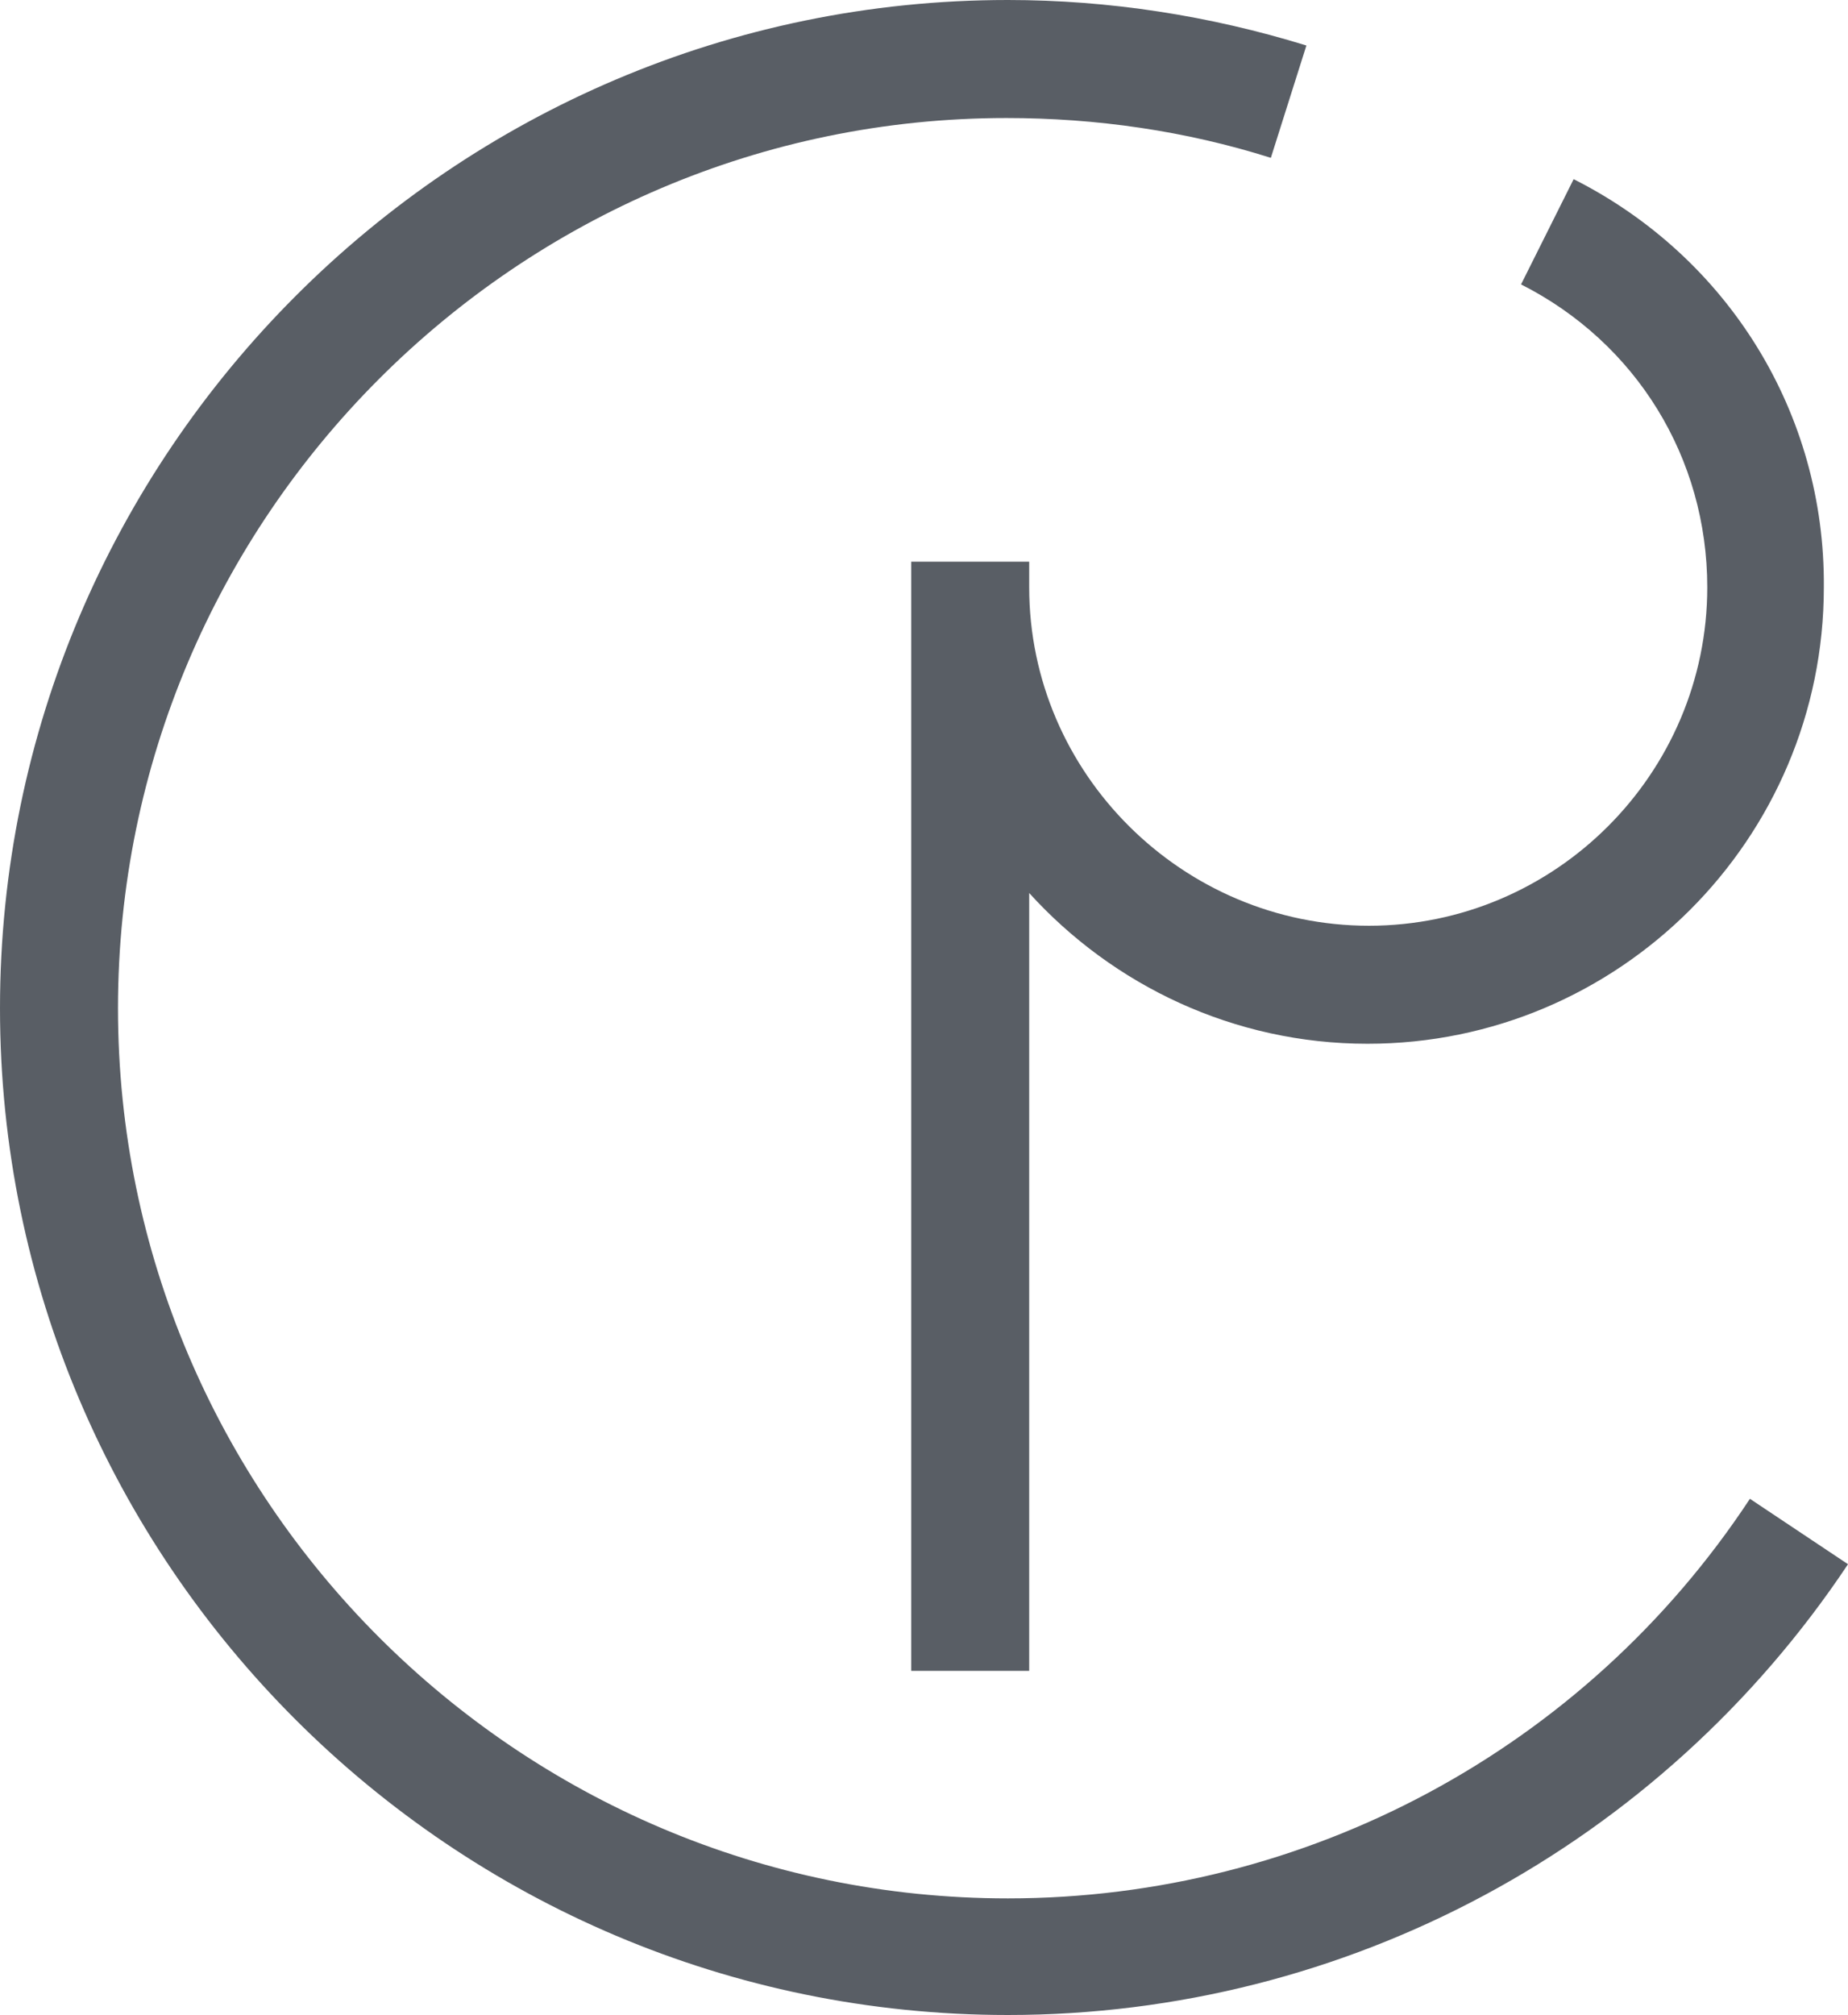
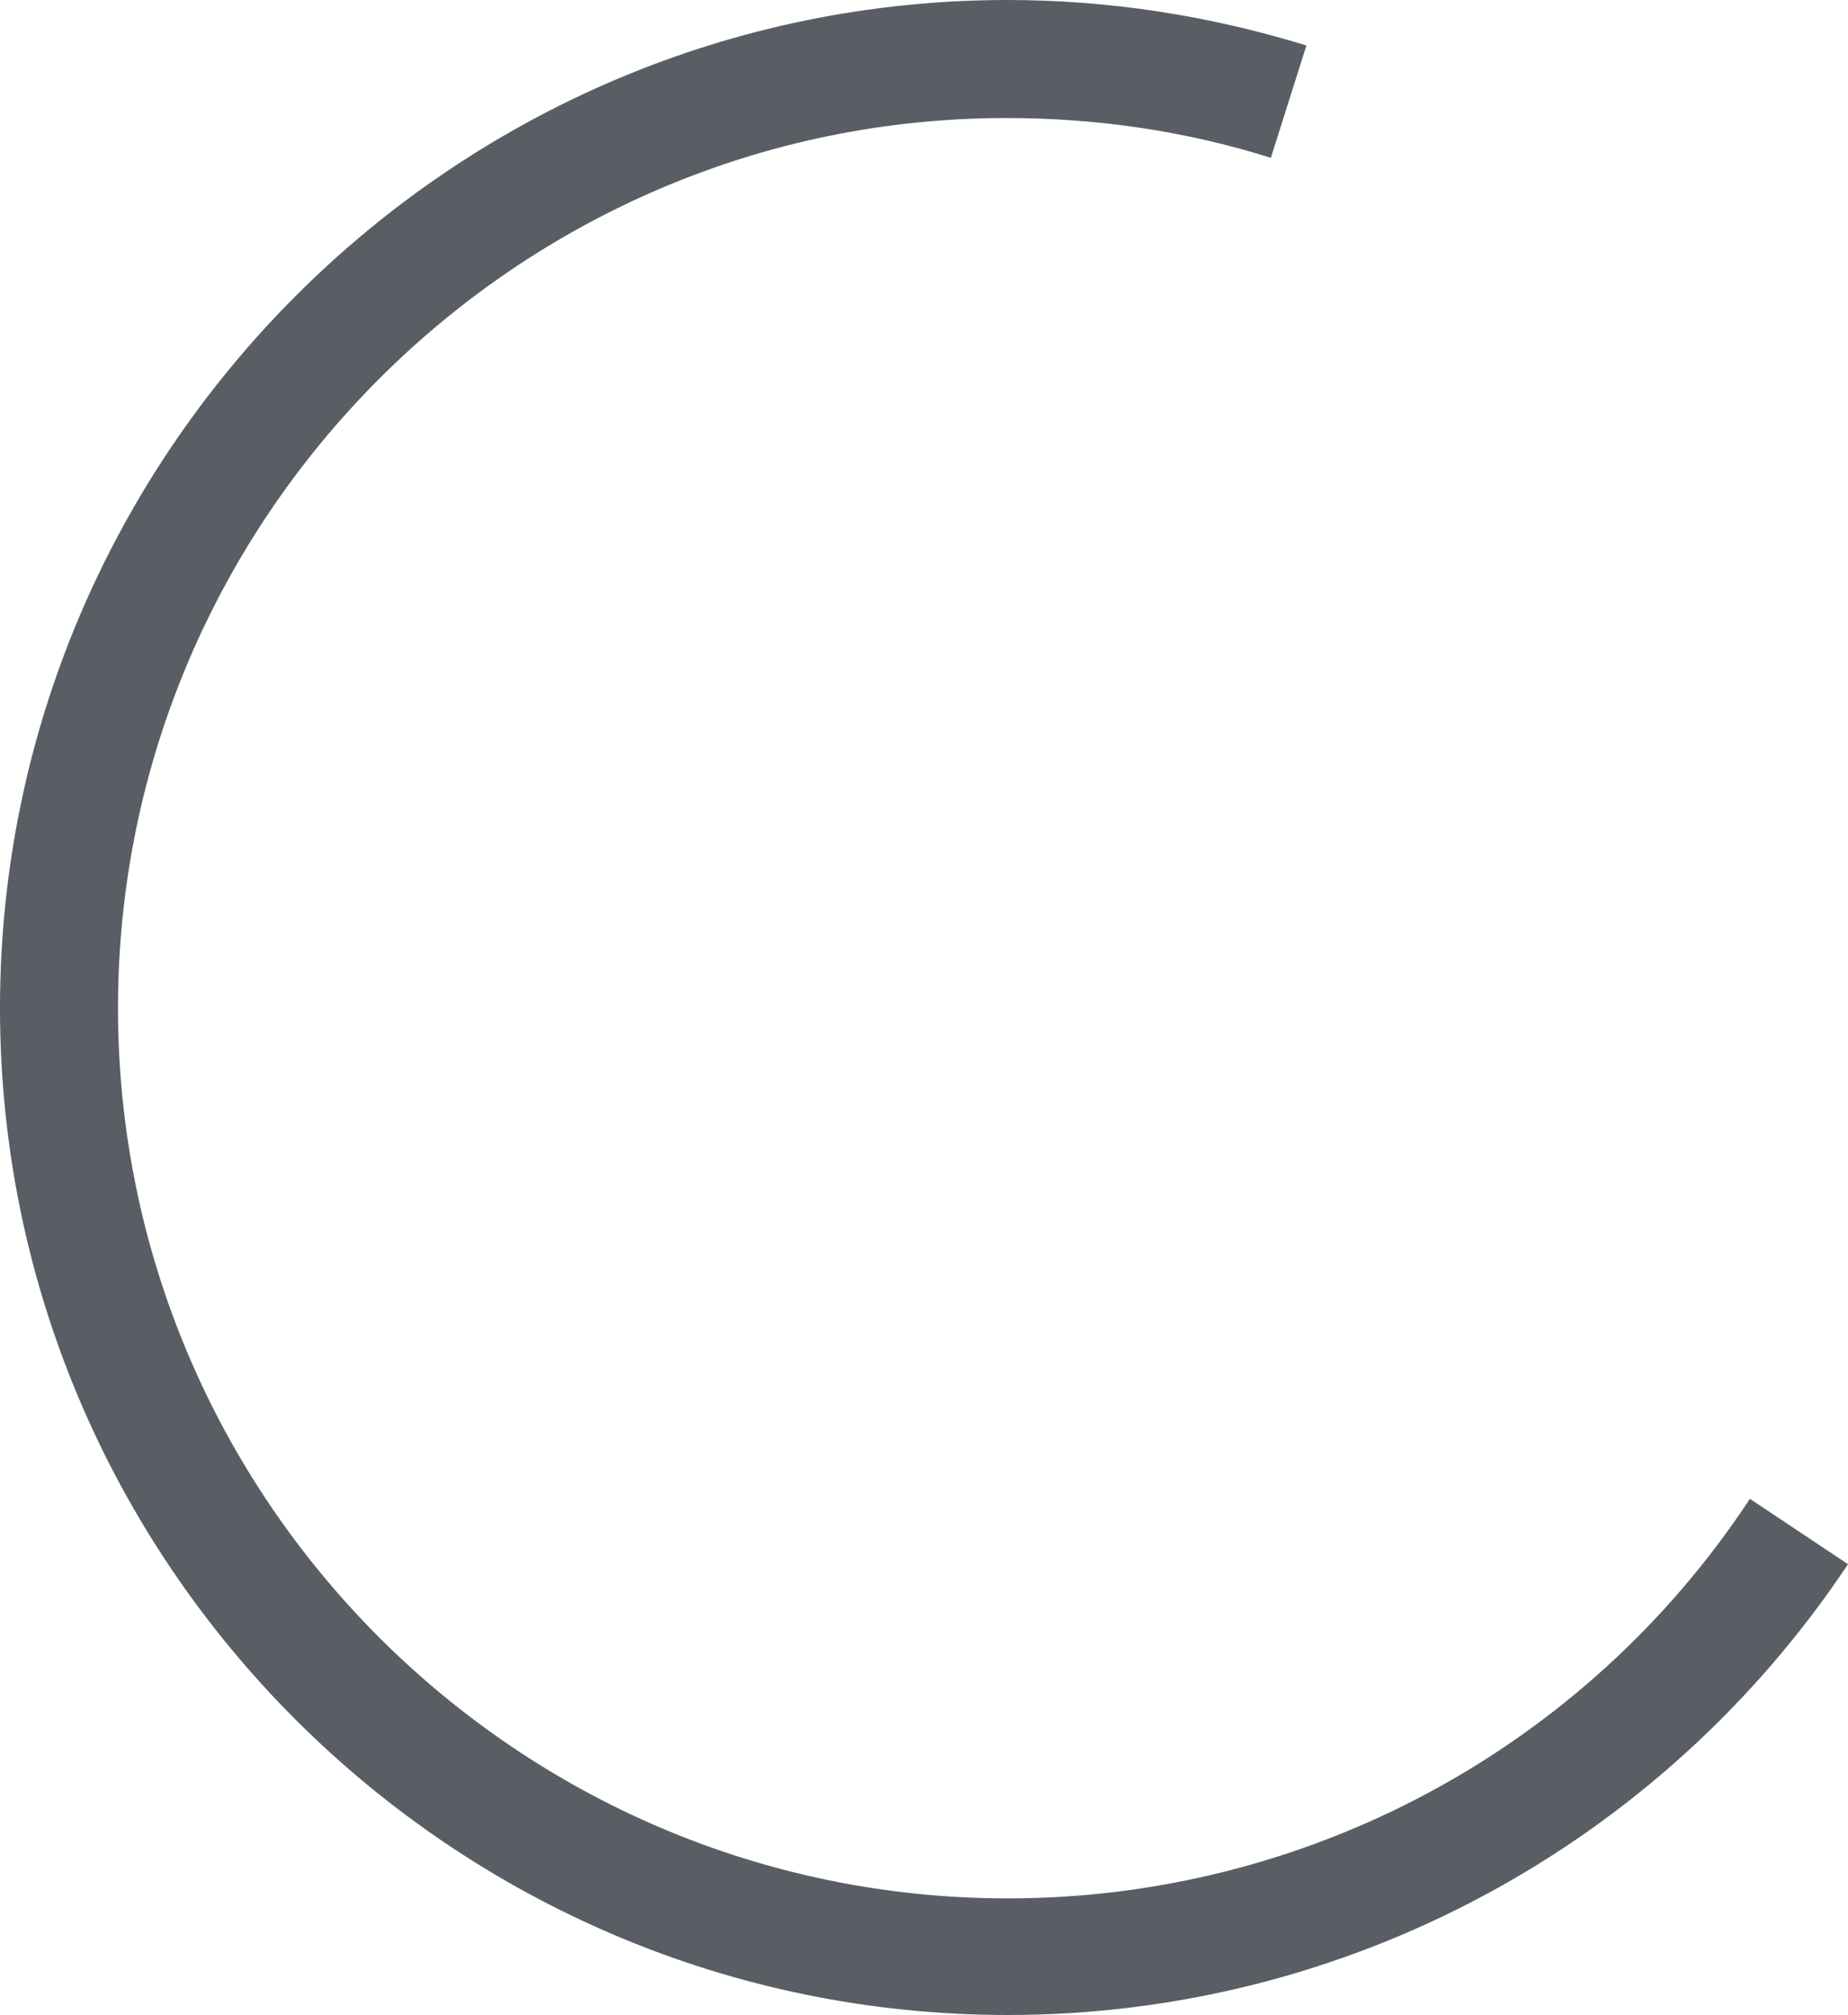
<svg xmlns="http://www.w3.org/2000/svg" version="1.1" id="Ebene_1" x="0px" y="0px" viewBox="0 0 130 141.7" style="enable-background:new 0 0 130 141.7;" xml:space="preserve">
  <style type="text/css">
	.st0{fill:#595E65;}
</style>
  <g>
-     <path class="st0" d="M70.9,141.7C31.8,141.7,0,109.9,0,70.9S31.8,0,70.9,0C78,0,85.1,1.1,91.9,3.2l-2.5,7.9   c-6-1.9-12.3-2.8-18.6-2.8C36.4,8.3,8.3,36.4,8.3,70.9s28.1,62.6,62.6,62.6c21,0,40.6-10.5,52.2-28.1l6.9,4.6   C116.8,129.8,94.7,141.7,70.9,141.7z" />
-     <path class="st0" d="M110.7,12.6l-3.7,7.4c8.1,4.1,13.1,12.2,13.1,21.3c0,13.1-10.7,23.8-23.8,23.8S72.4,54.4,72.4,41.3v-1.8h-8.3   v78h8.3V62.8c5.9,6.5,14.4,10.6,23.8,10.6c17.7,0,32.1-14.4,32.1-32.1C128.4,29.1,121.6,18.1,110.7,12.6z" />
+     <path class="st0" d="M70.9,141.7C31.8,141.7,0,109.9,0,70.9S31.8,0,70.9,0C78,0,85.1,1.1,91.9,3.2l-2.5,7.9   c-6-1.9-12.3-2.8-18.6-2.8C36.4,8.3,8.3,36.4,8.3,70.9s28.1,62.6,62.6,62.6c21,0,40.6-10.5,52.2-28.1l6.9,4.6   C116.8,129.8,94.7,141.7,70.9,141.7" />
  </g>
</svg>